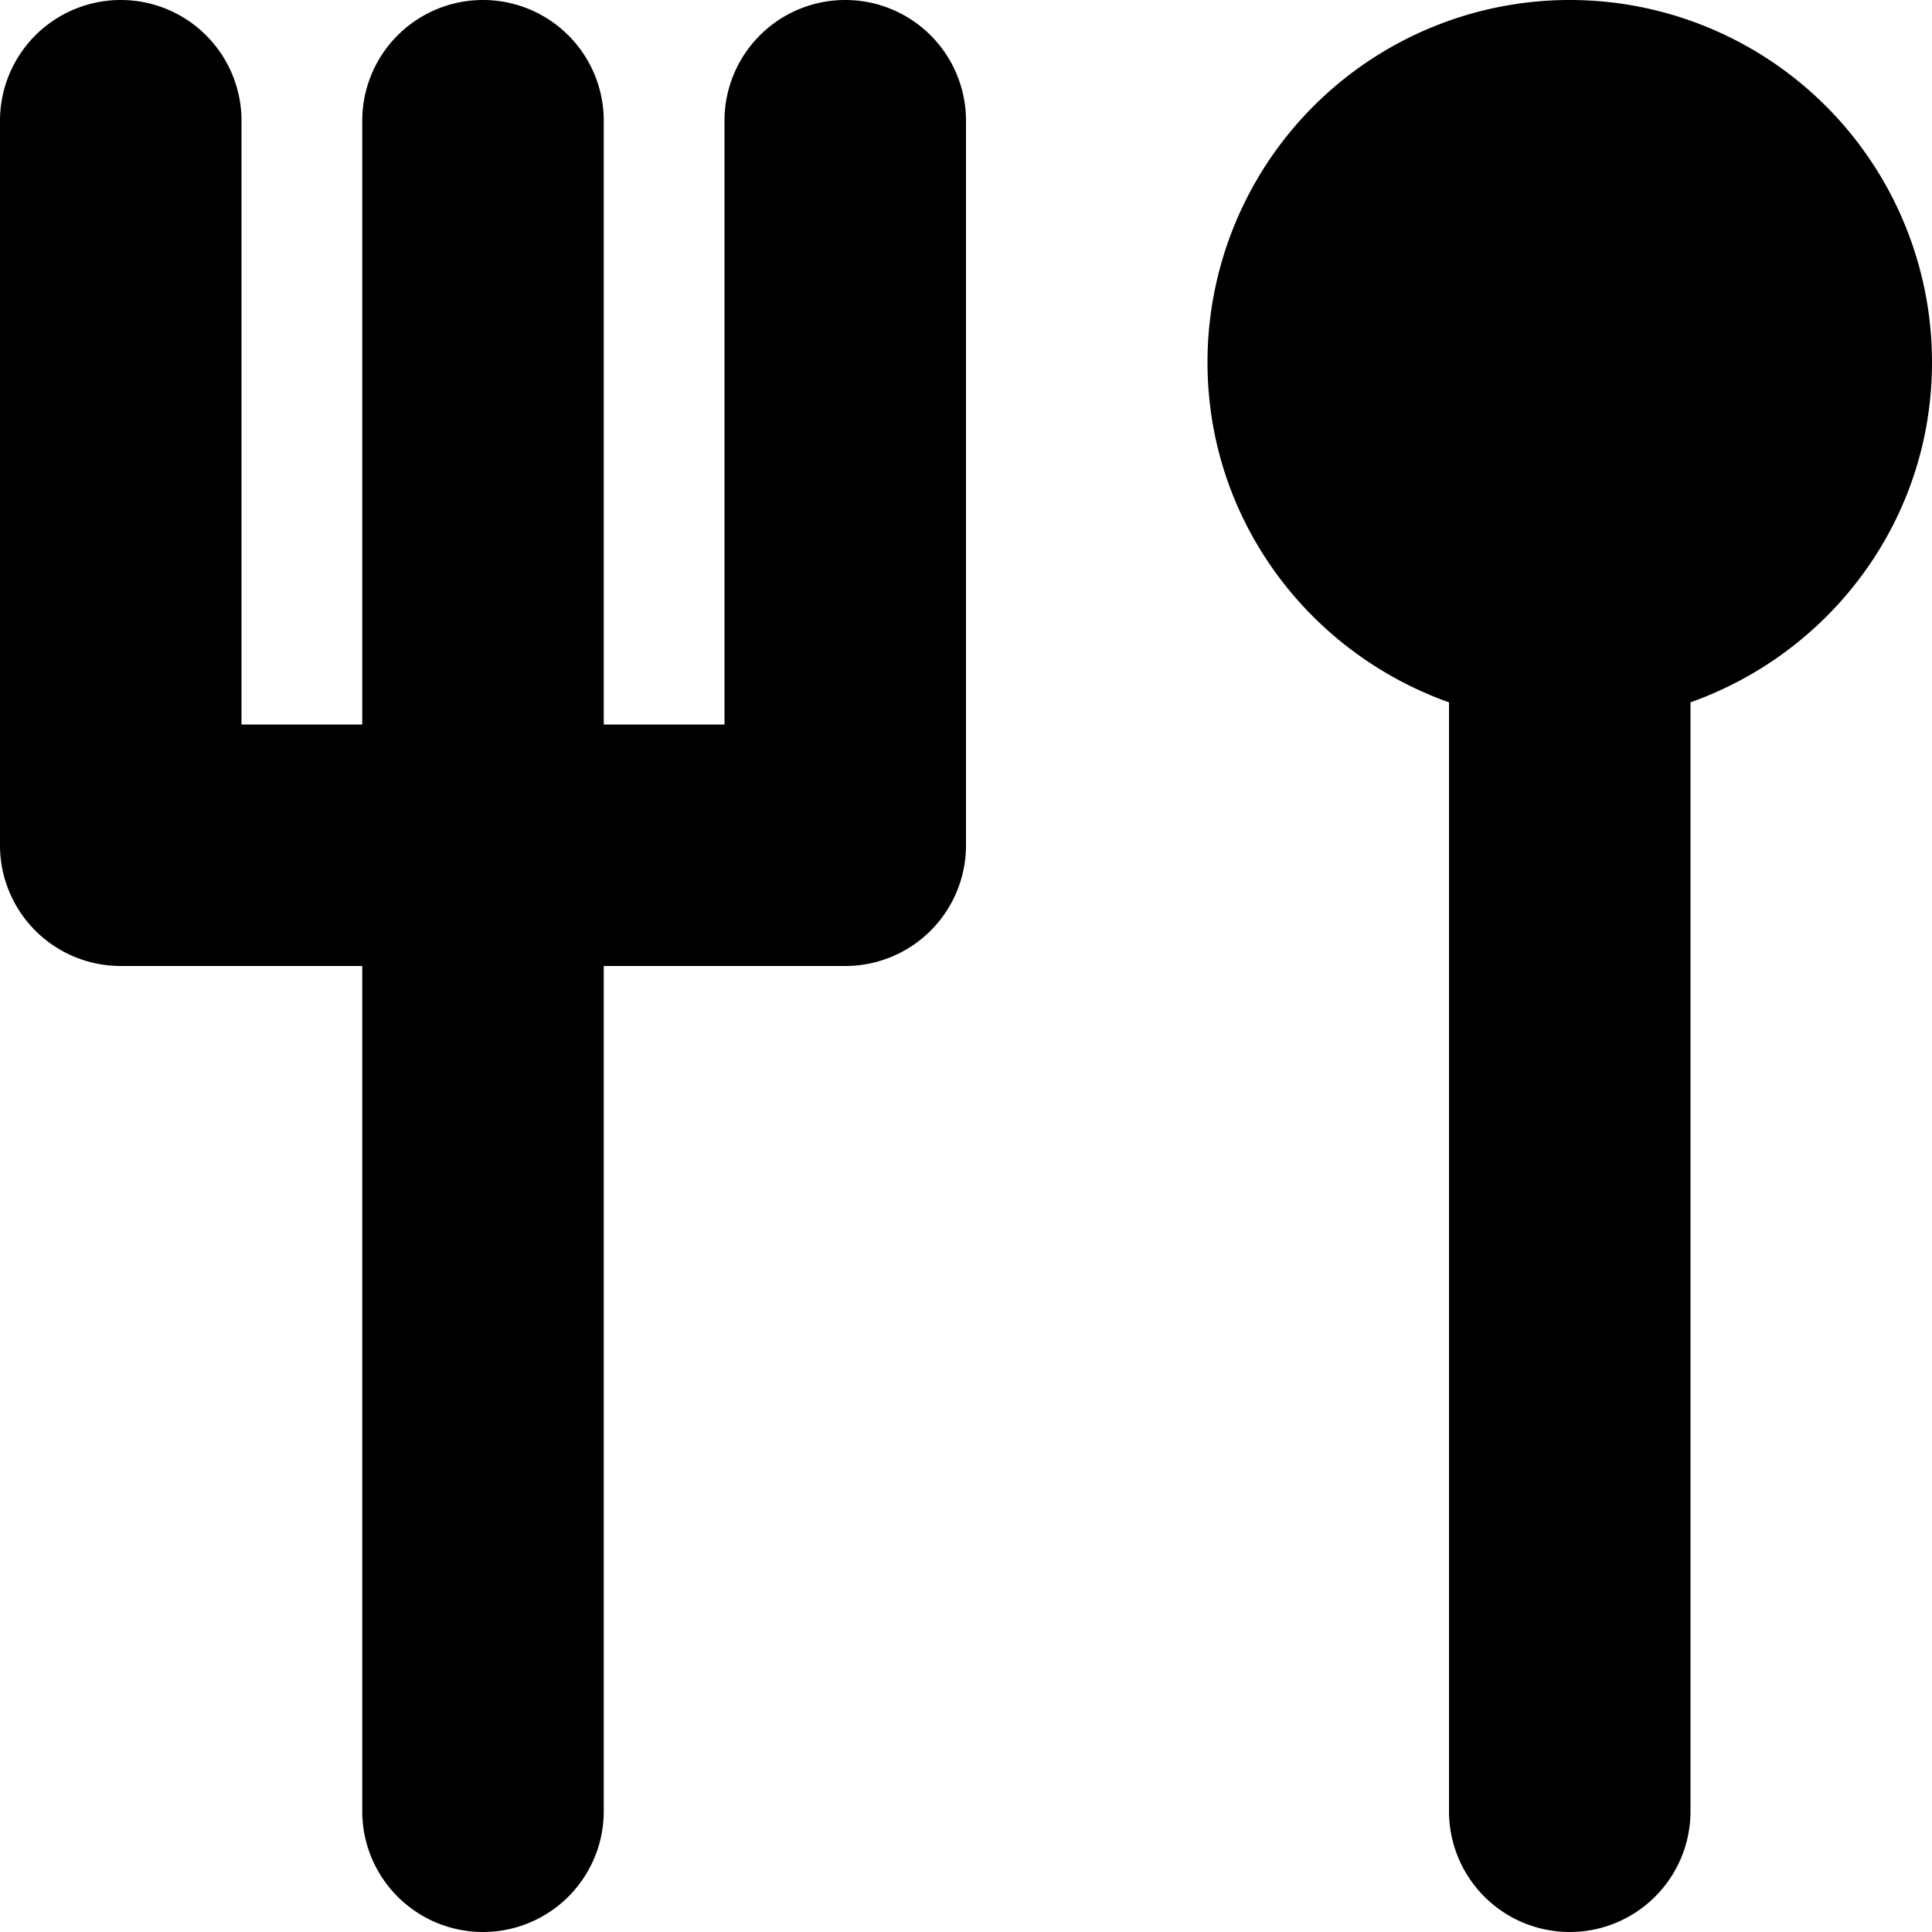
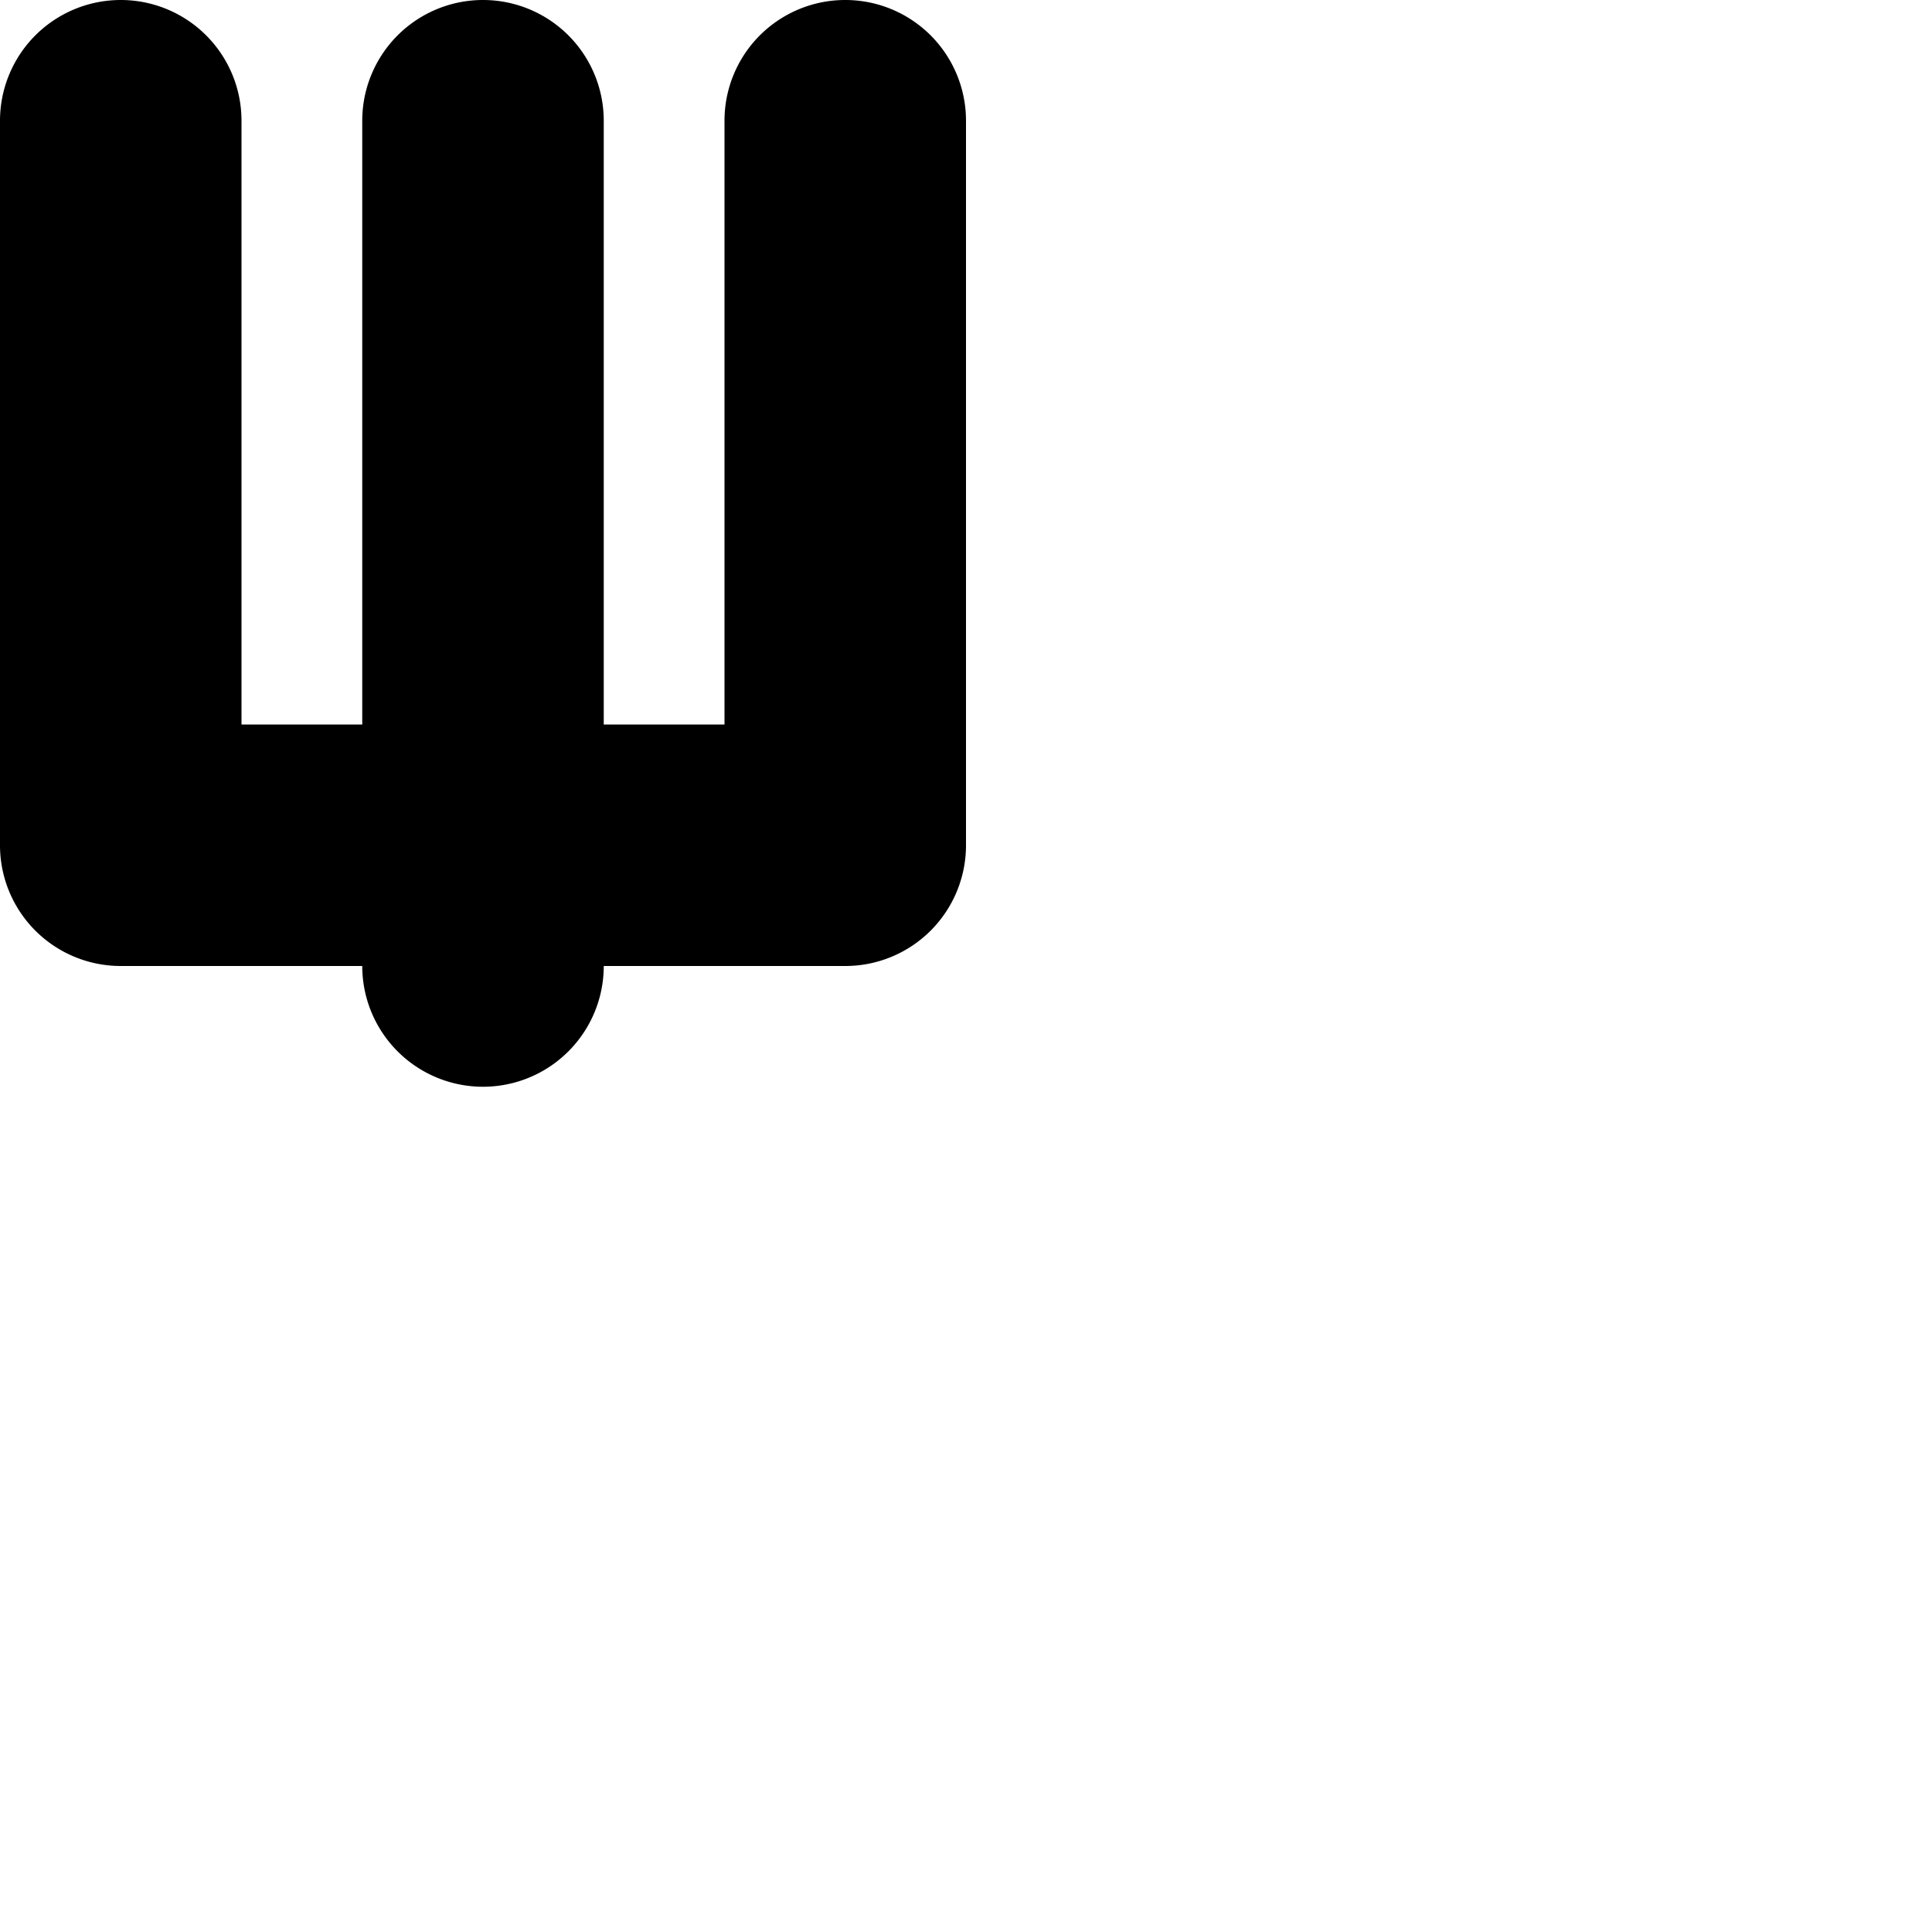
<svg xmlns="http://www.w3.org/2000/svg" fill="#000000" width="800px" height="800px" viewBox="0 0 512 512" id="_64_Fork_and_Spoon" data-name="64 Fork and Spoon">
  <g id="Group_166" data-name="Group 166">
-     <path id="Path_82" data-name="Path 82" d="M224,0a31.991,31.991,0,0,0-32,32V192H160V32a32,32,0,0,0-64,0V192H64V32A32,32,0,0,0,0,32V224a31.991,31.991,0,0,0,32,32H96V480a32,32,0,0,0,64,0V256h64a31.991,31.991,0,0,0,32-32V32A31.991,31.991,0,0,0,224,0Z" />
-     <path id="Path_83" data-name="Path 83" d="M416,0a96,96,0,0,0-96,96c0,41.75,26.8,76.906,64,90.125V480a32,32,0,0,0,64,0V186.125C485.2,172.906,512,137.75,512,96A96,96,0,0,0,416,0Z" />
+     <path id="Path_82" data-name="Path 82" d="M224,0a31.991,31.991,0,0,0-32,32V192H160V32a32,32,0,0,0-64,0V192H64V32A32,32,0,0,0,0,32V224a31.991,31.991,0,0,0,32,32H96a32,32,0,0,0,64,0V256h64a31.991,31.991,0,0,0,32-32V32A31.991,31.991,0,0,0,224,0Z" />
  </g>
</svg>